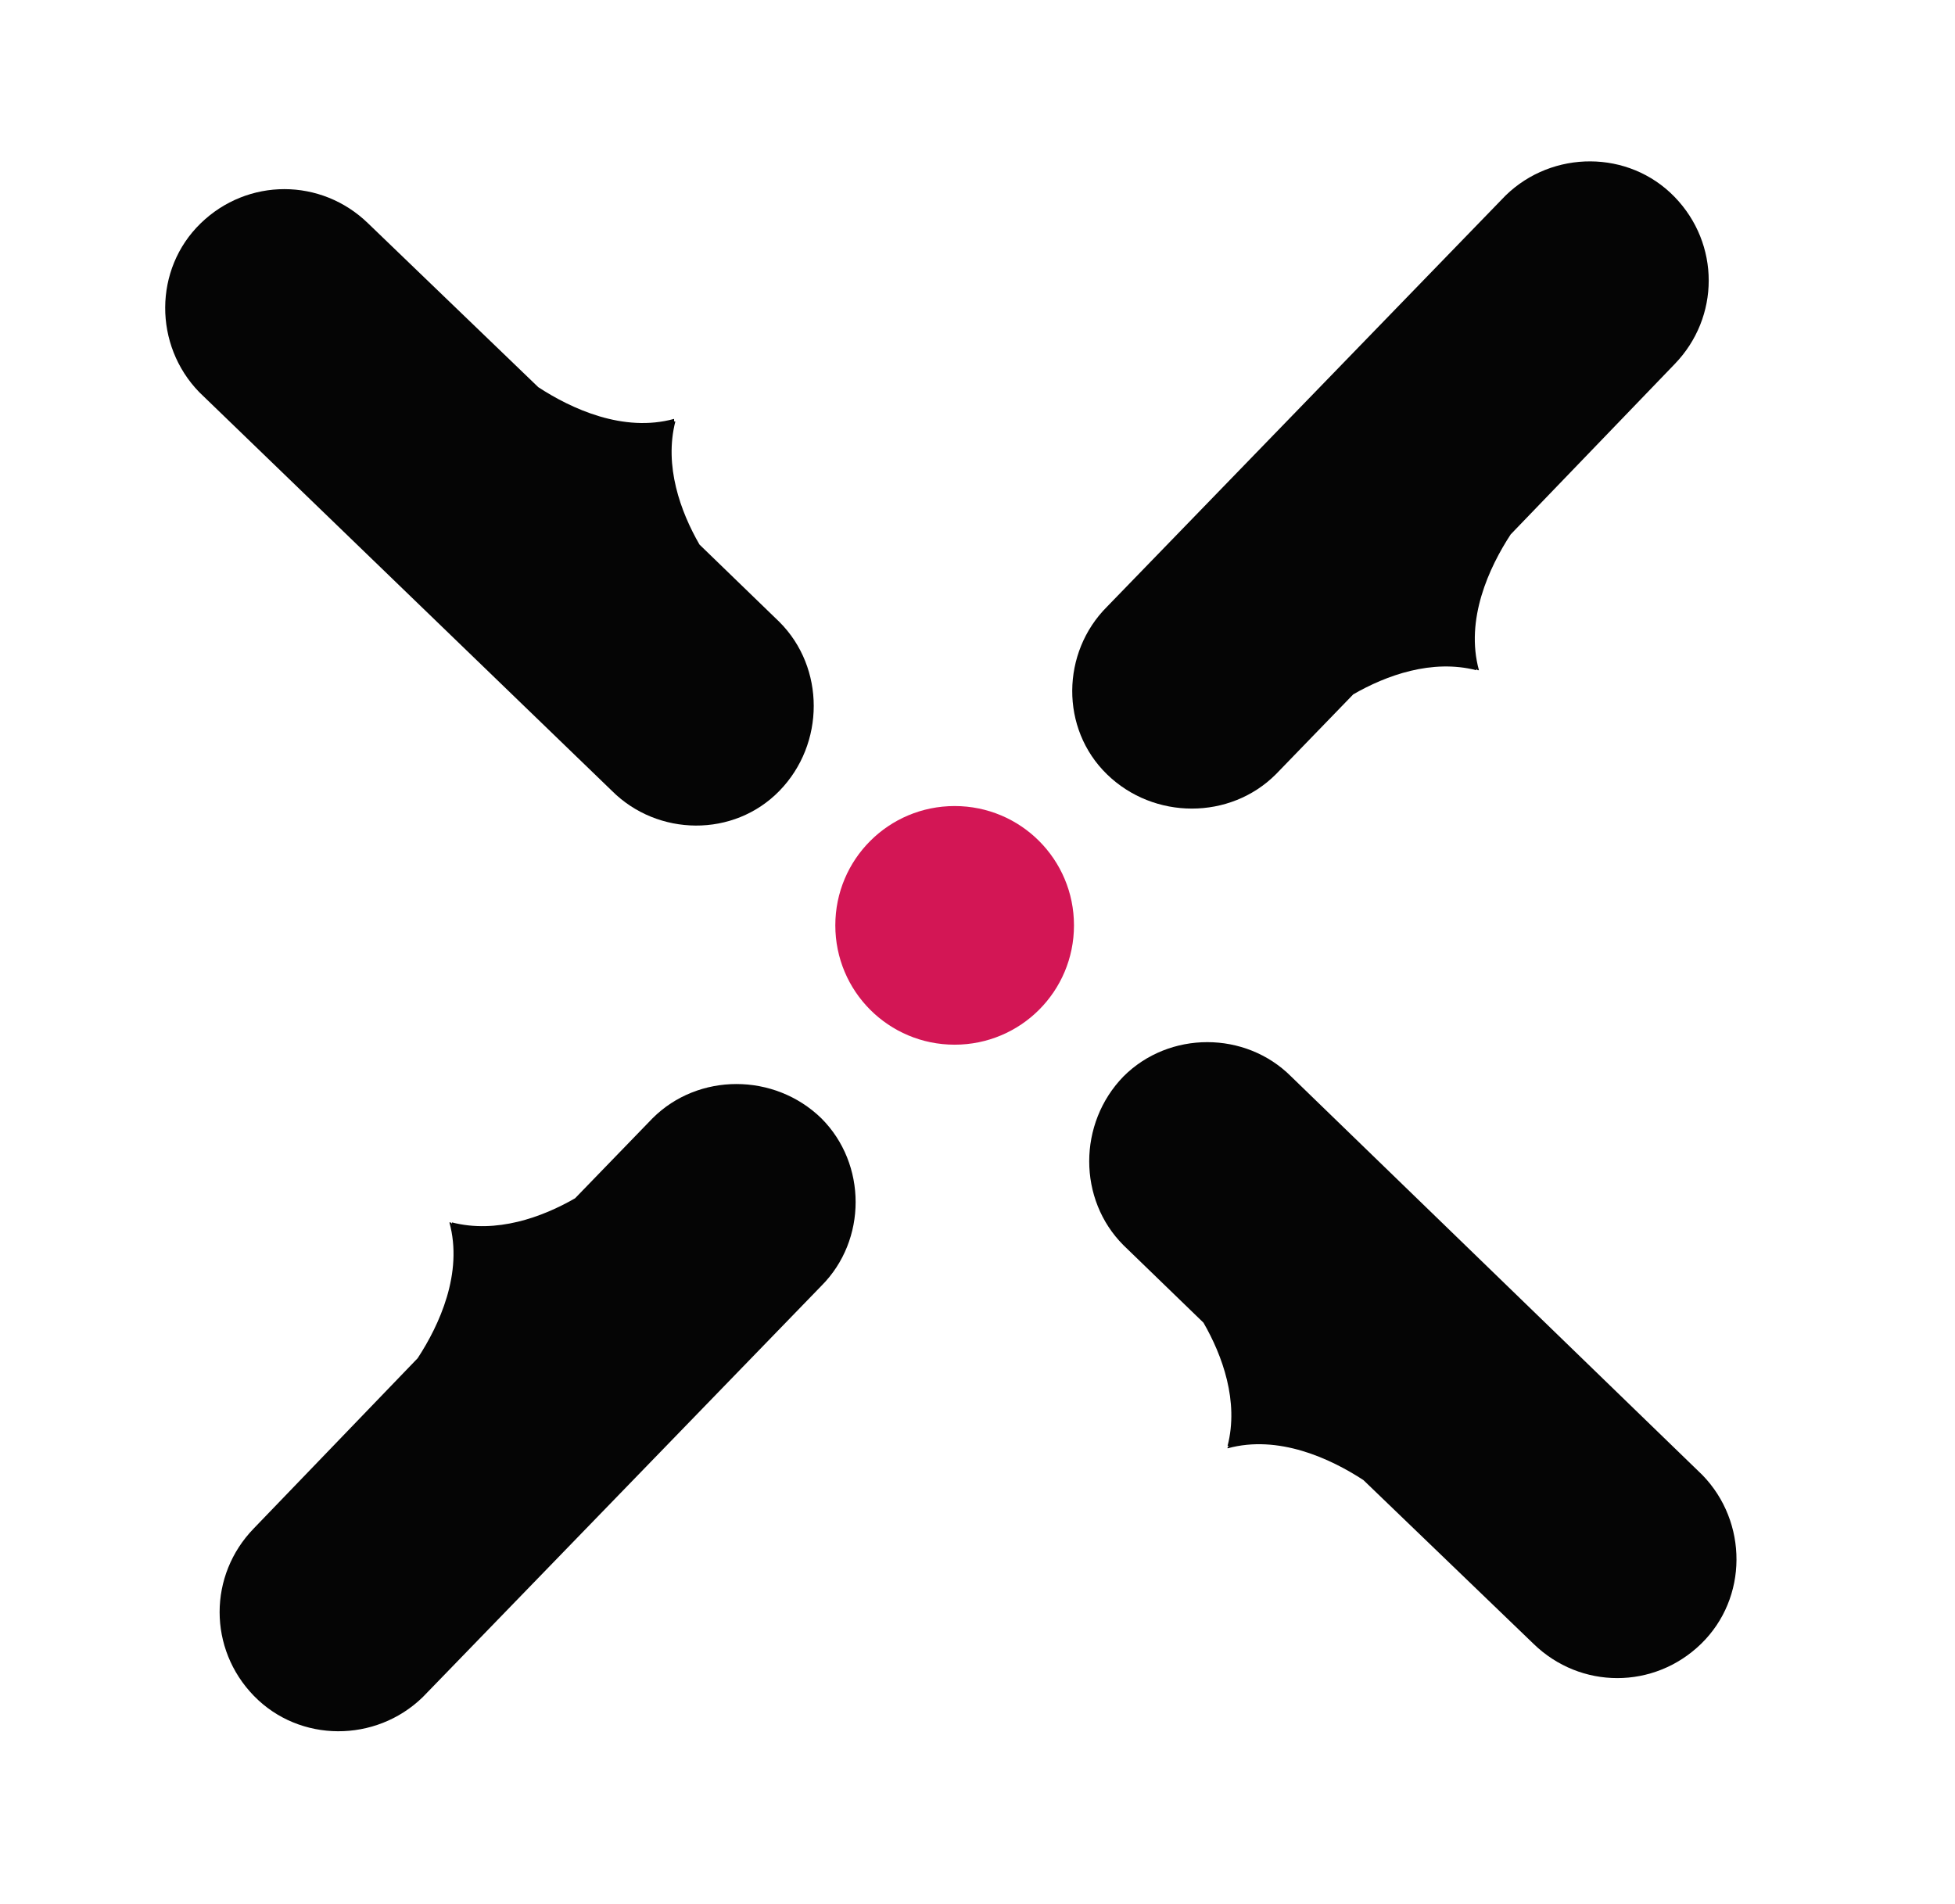
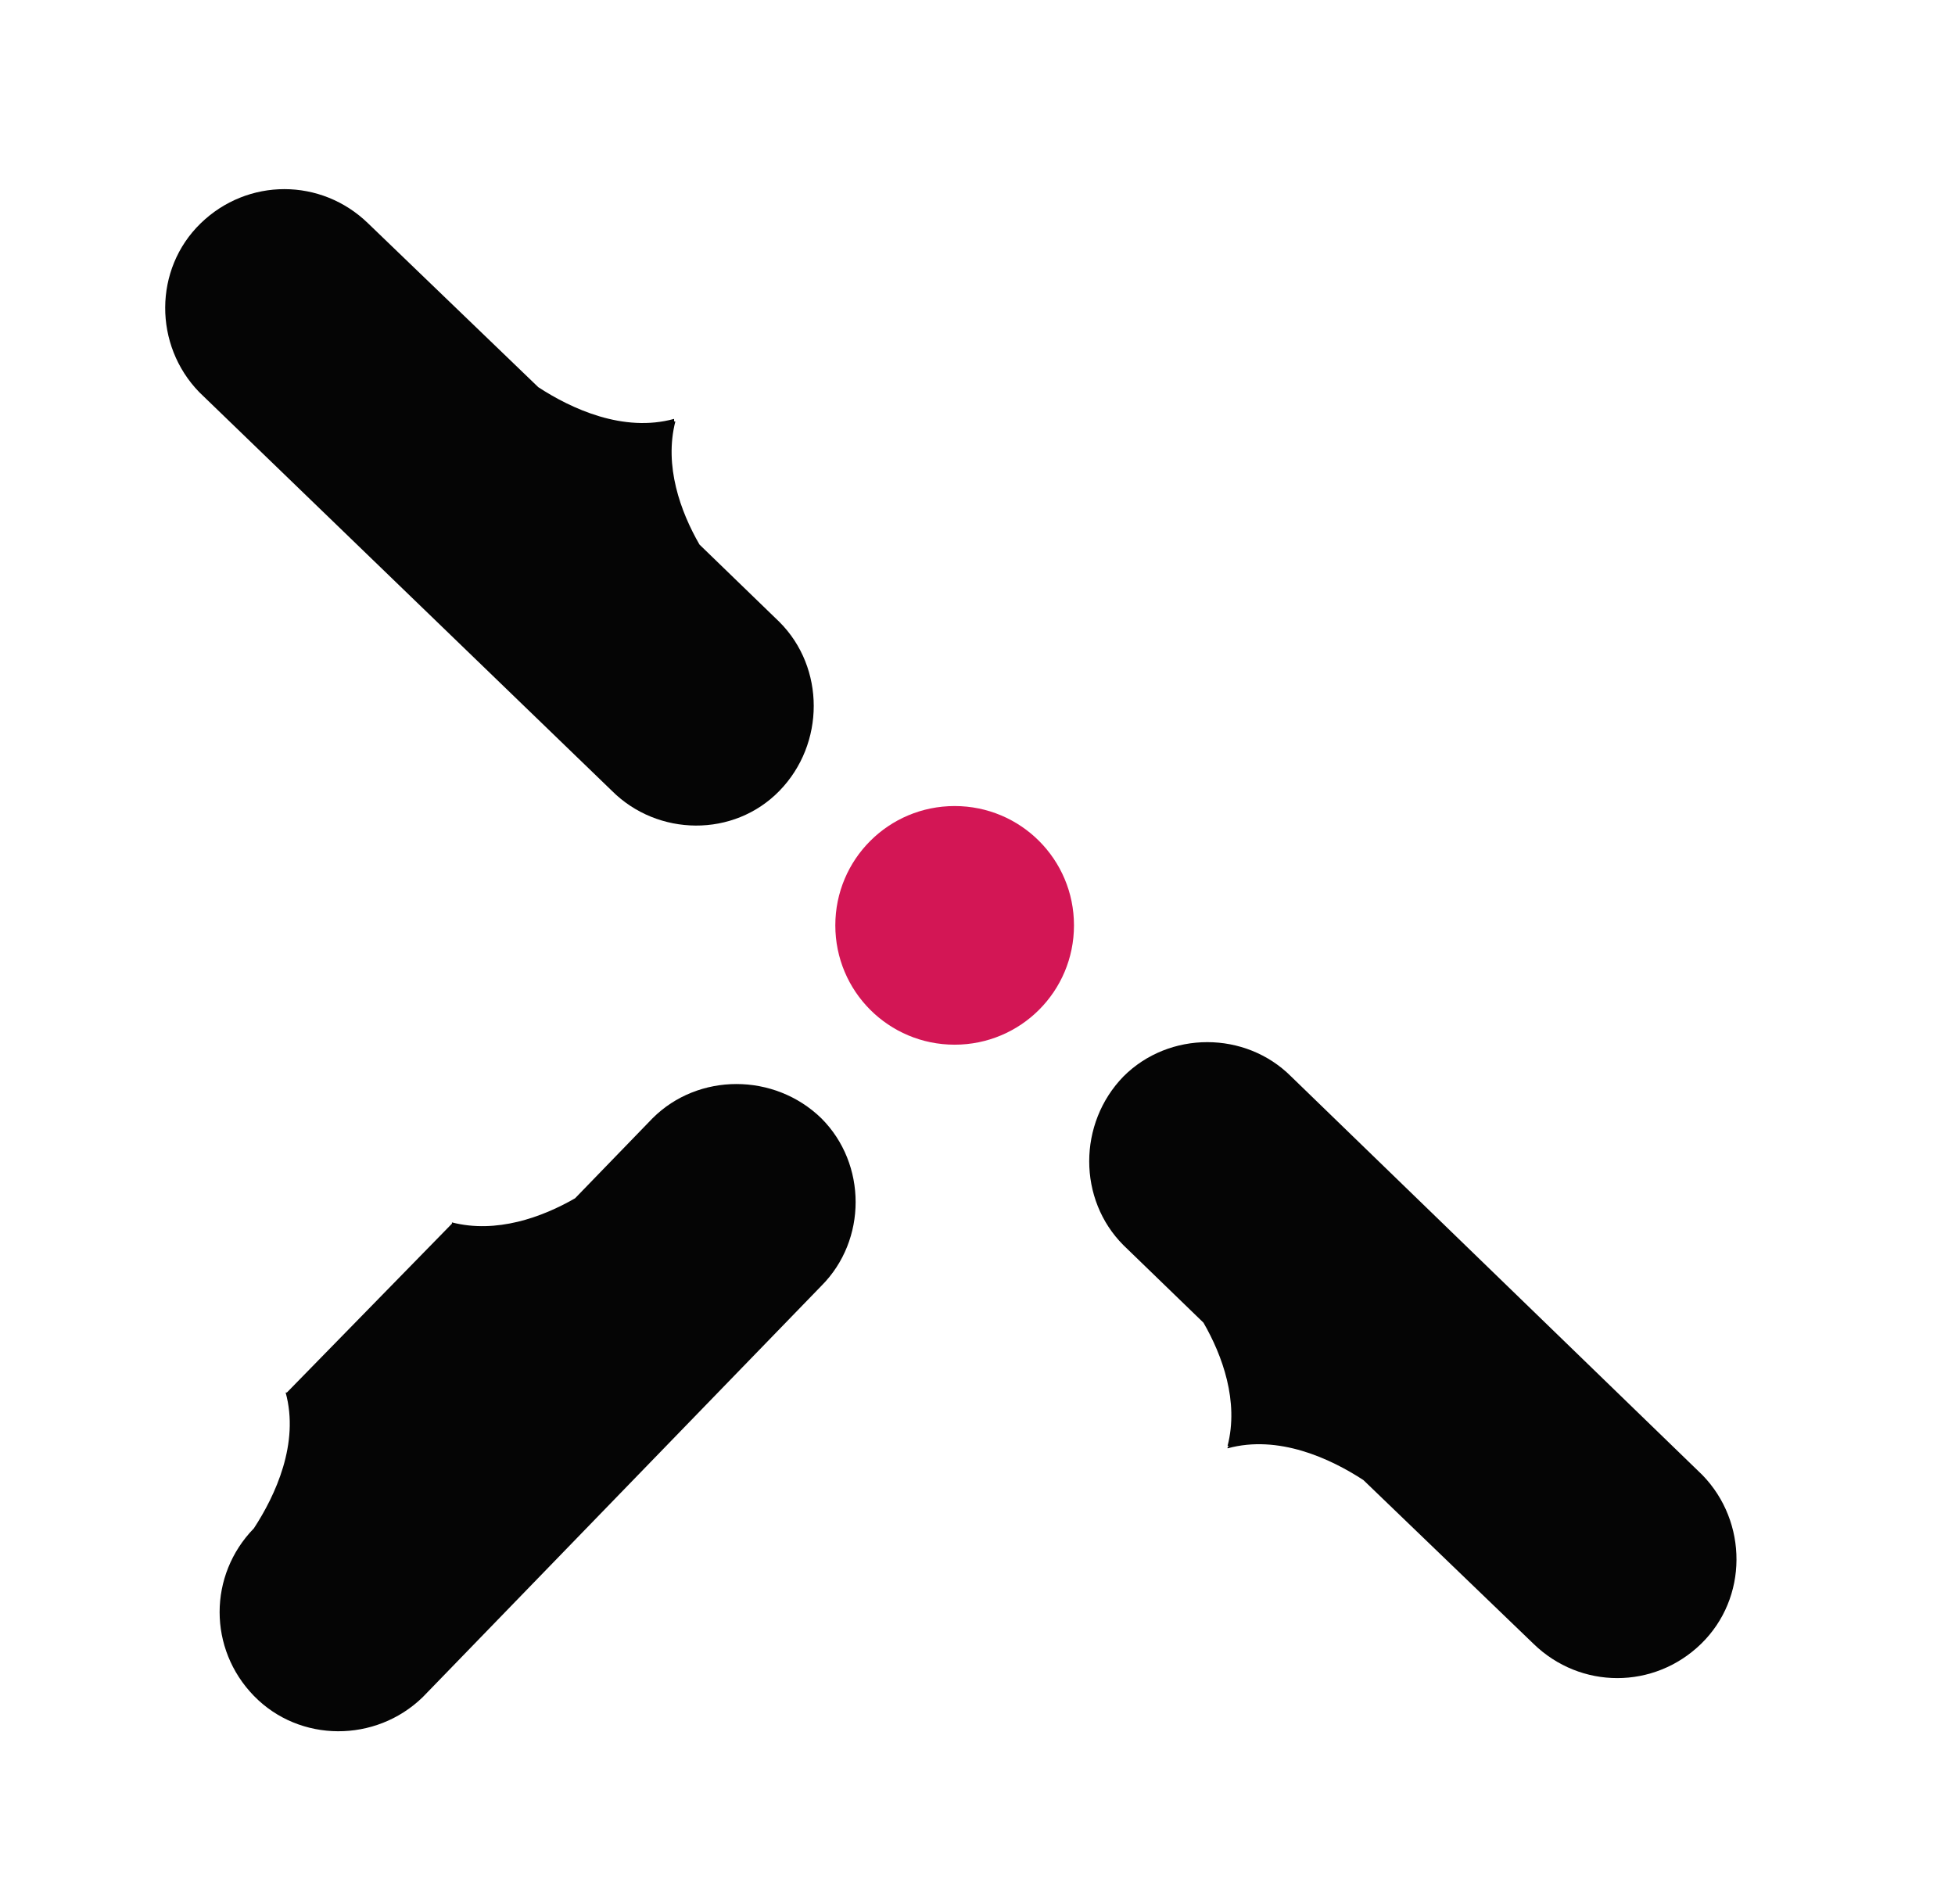
<svg xmlns="http://www.w3.org/2000/svg" id="Layer_1" viewBox="0 0 154 150">
  <defs>
    <style>      .st0 {        fill: #050505;      }      .st1 {        fill: #d31655;      }    </style>
  </defs>
  <g id="Group_1233">
    <g id="Group_1147">
-       <path id="Union_32" class="st0" d="M116.3,52.7h0s0,0,0,.1c-3.5-.9-7.1.4-9.7,1.9l-6.1,6.3c-3.6,3.6-9.6,3.6-13.3,0s-3.6-9.6,0-13.2t0,0l31.4-32.4c3.7-3.6,9.7-3.6,13.3.1,3.6,3.7,3.6,9.5,0,13.2l-12.9,13.4c-1.7,2.6-3.6,6.7-2.5,10.7,0,0,0,0-.1,0Z" />
      <path id="Union_34" class="st0" d="M96.8,113.9h0s0,0-.1,0c.9-3.5-.4-7.1-1.9-9.7l-6.3-6.1c-3.6-3.6-3.6-9.6,0-13.3,3.6-3.6,9.6-3.6,13.2,0t0,0l32.4,31.4c3.6,3.7,3.6,9.7-.1,13.3-3.7,3.6-9.5,3.6-13.2,0l-13.4-12.9c-2.6-1.7-6.7-3.6-10.7-2.5,0,0,0,0,0-.1Z" />
-       <path id="Union_36" class="st0" d="M35.6,96.4h0s0,0,0-.1c3.5.9,7.1-.4,9.7-1.9l6.1-6.3c3.6-3.6,9.6-3.6,13.3,0,3.6,3.6,3.6,9.6,0,13.2t0,0l-31.4,32.4c-3.7,3.6-9.7,3.6-13.3-.1-3.6-3.7-3.6-9.5,0-13.2l12.9-13.4c1.7-2.6,3.6-6.7,2.5-10.7,0,0,0,0,.1,0Z" />
+       <path id="Union_36" class="st0" d="M35.6,96.4h0s0,0,0-.1c3.5.9,7.1-.4,9.7-1.9l6.1-6.3c3.6-3.6,9.6-3.6,13.3,0,3.6,3.6,3.6,9.6,0,13.2t0,0l-31.4,32.4c-3.7,3.6-9.7,3.6-13.3-.1-3.6-3.7-3.6-9.5,0-13.2c1.7-2.6,3.6-6.7,2.5-10.7,0,0,0,0,.1,0Z" />
      <path id="Union_38" class="st0" d="M53.1,33.2h0s0,0,.1,0c-.9,3.5.4,7.1,1.9,9.7l6.3,6.1c3.6,3.6,3.6,9.6,0,13.3s-9.6,3.6-13.2,0t0,0L15.7,30.9c-3.6-3.7-3.6-9.7.1-13.3,3.7-3.6,9.5-3.6,13.2,0l13.4,12.9c2.6,1.7,6.7,3.6,10.7,2.5,0,0,0,0,0,.1Z" />
      <path id="Path_6663" class="st1" d="M75.2,82.3h0c-5.2,0-9.4-4.2-9.4-9.4,0-5.2,4.2-9.4,9.4-9.4,5.2,0,9.4,4.2,9.4,9.4,0,5.2-4.2,9.4-9.4,9.4h0" />
    </g>
  </g>
</svg>